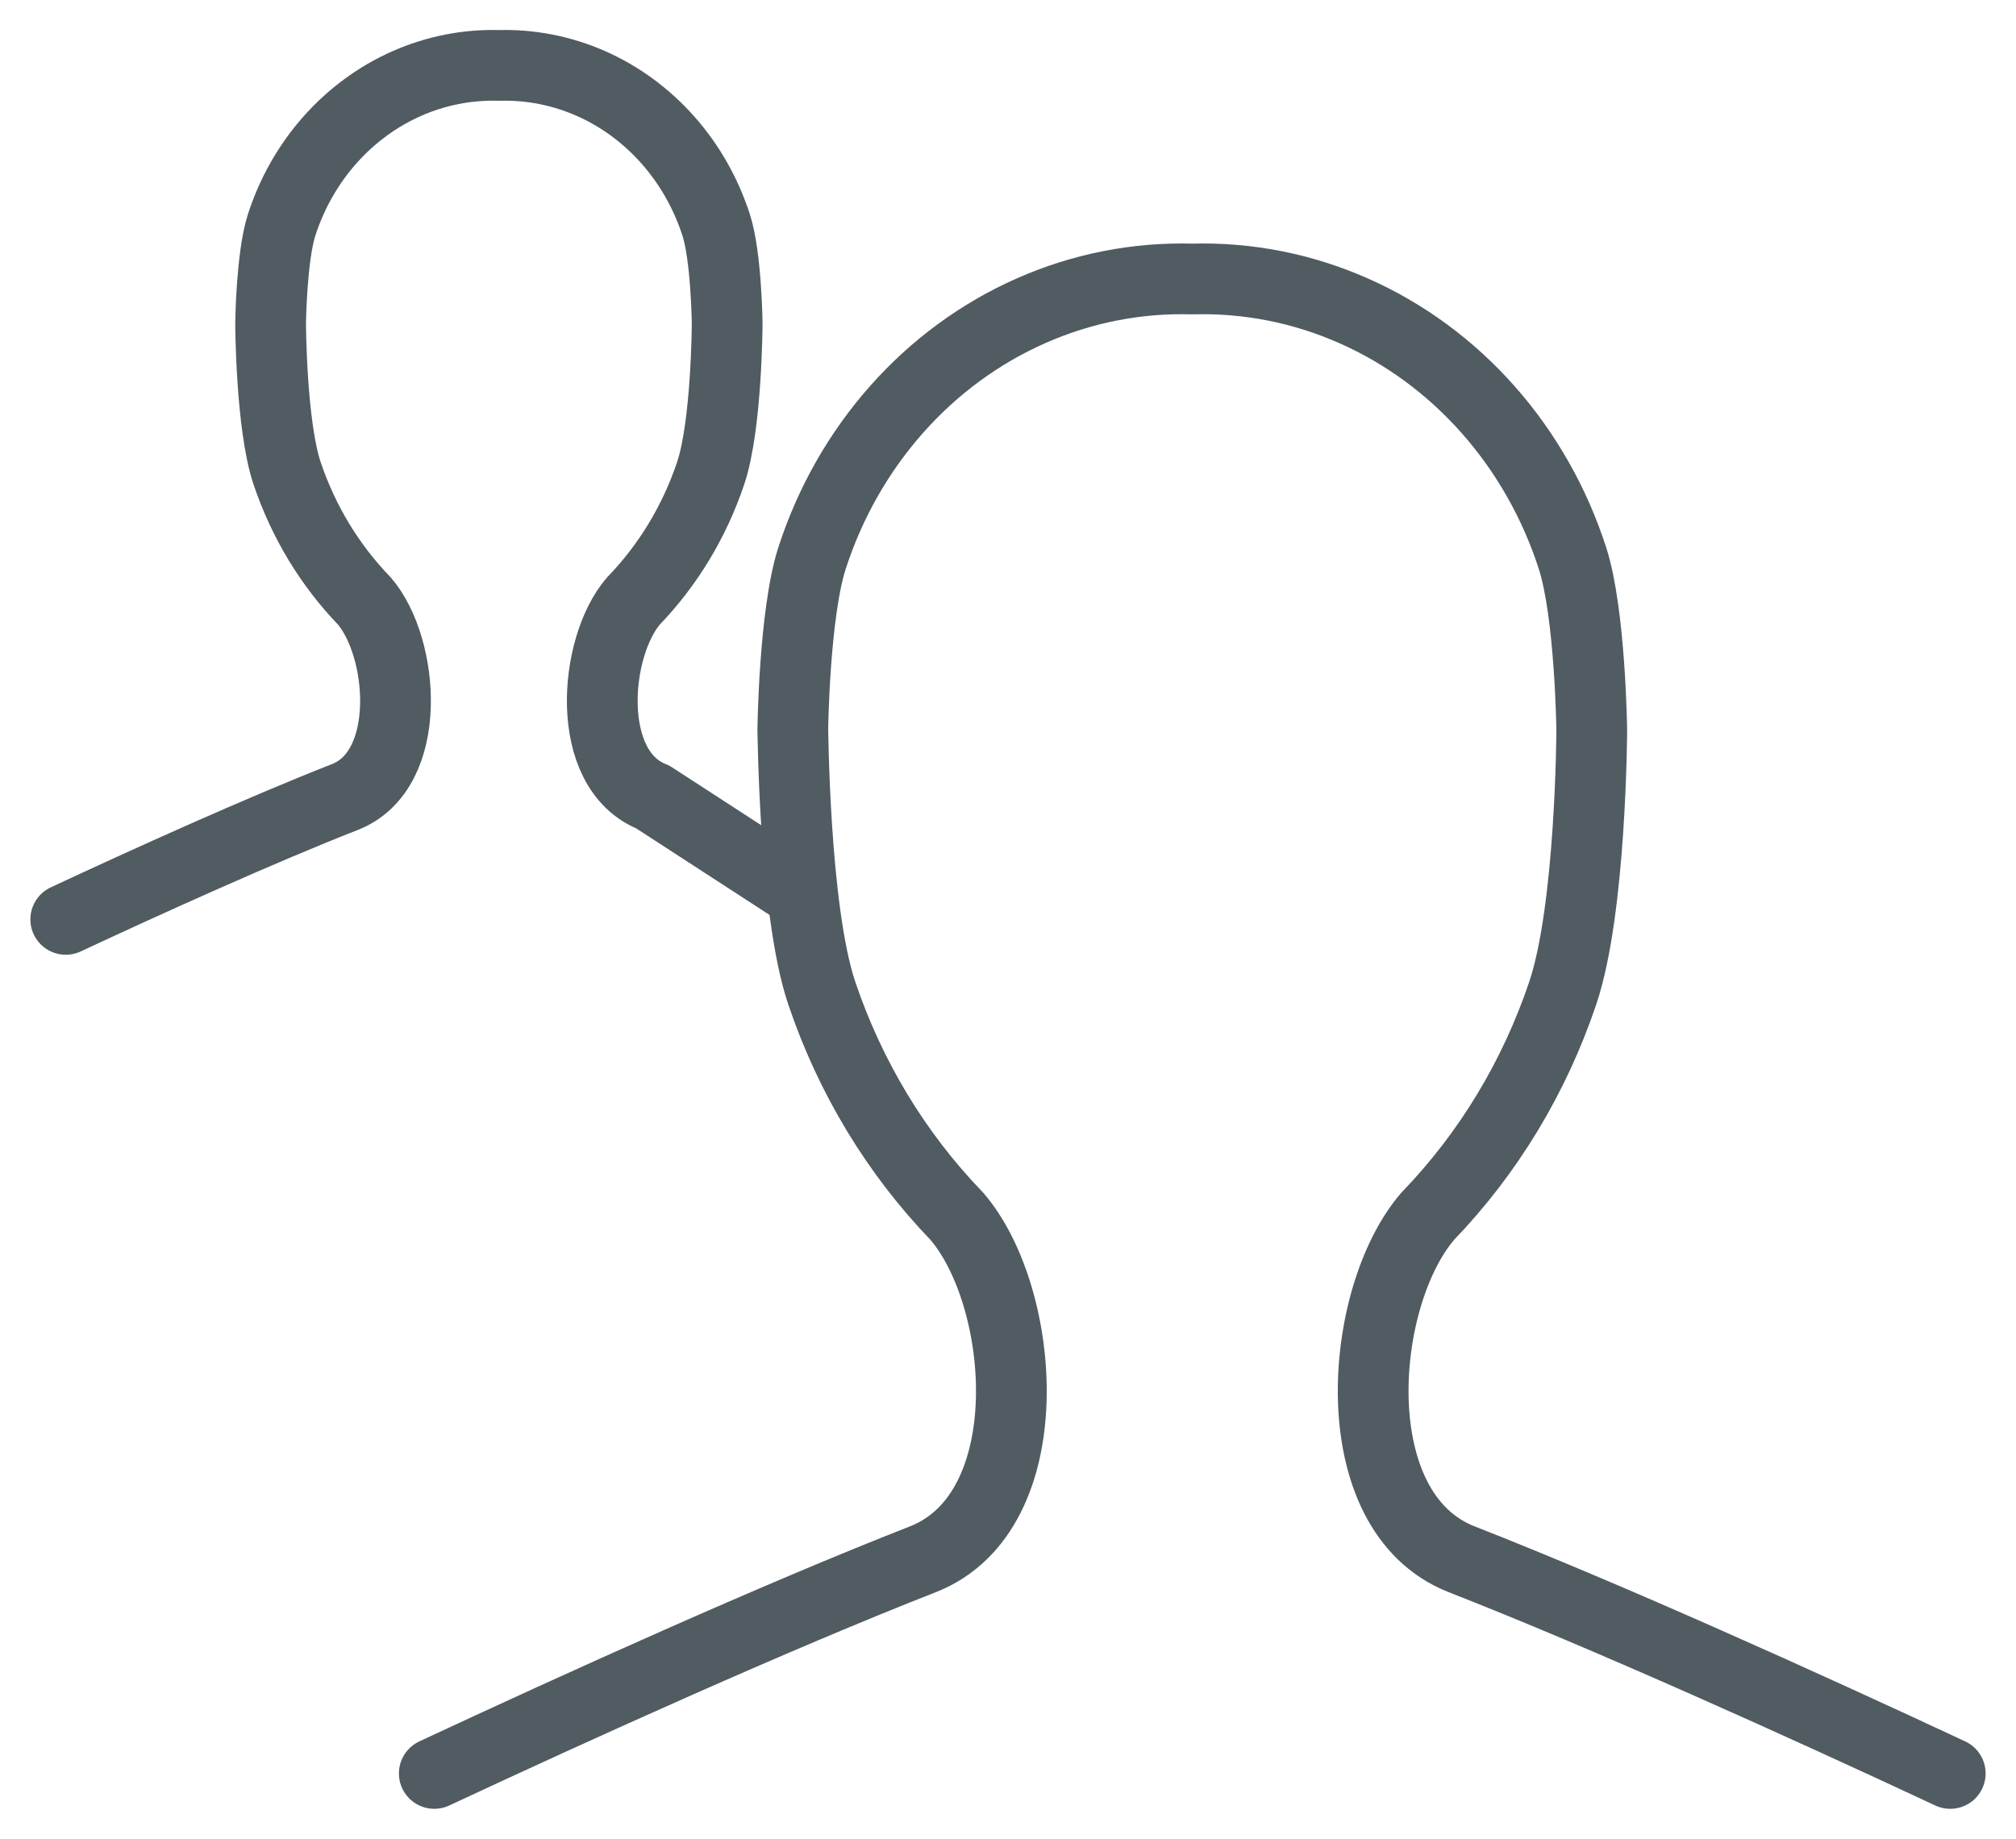
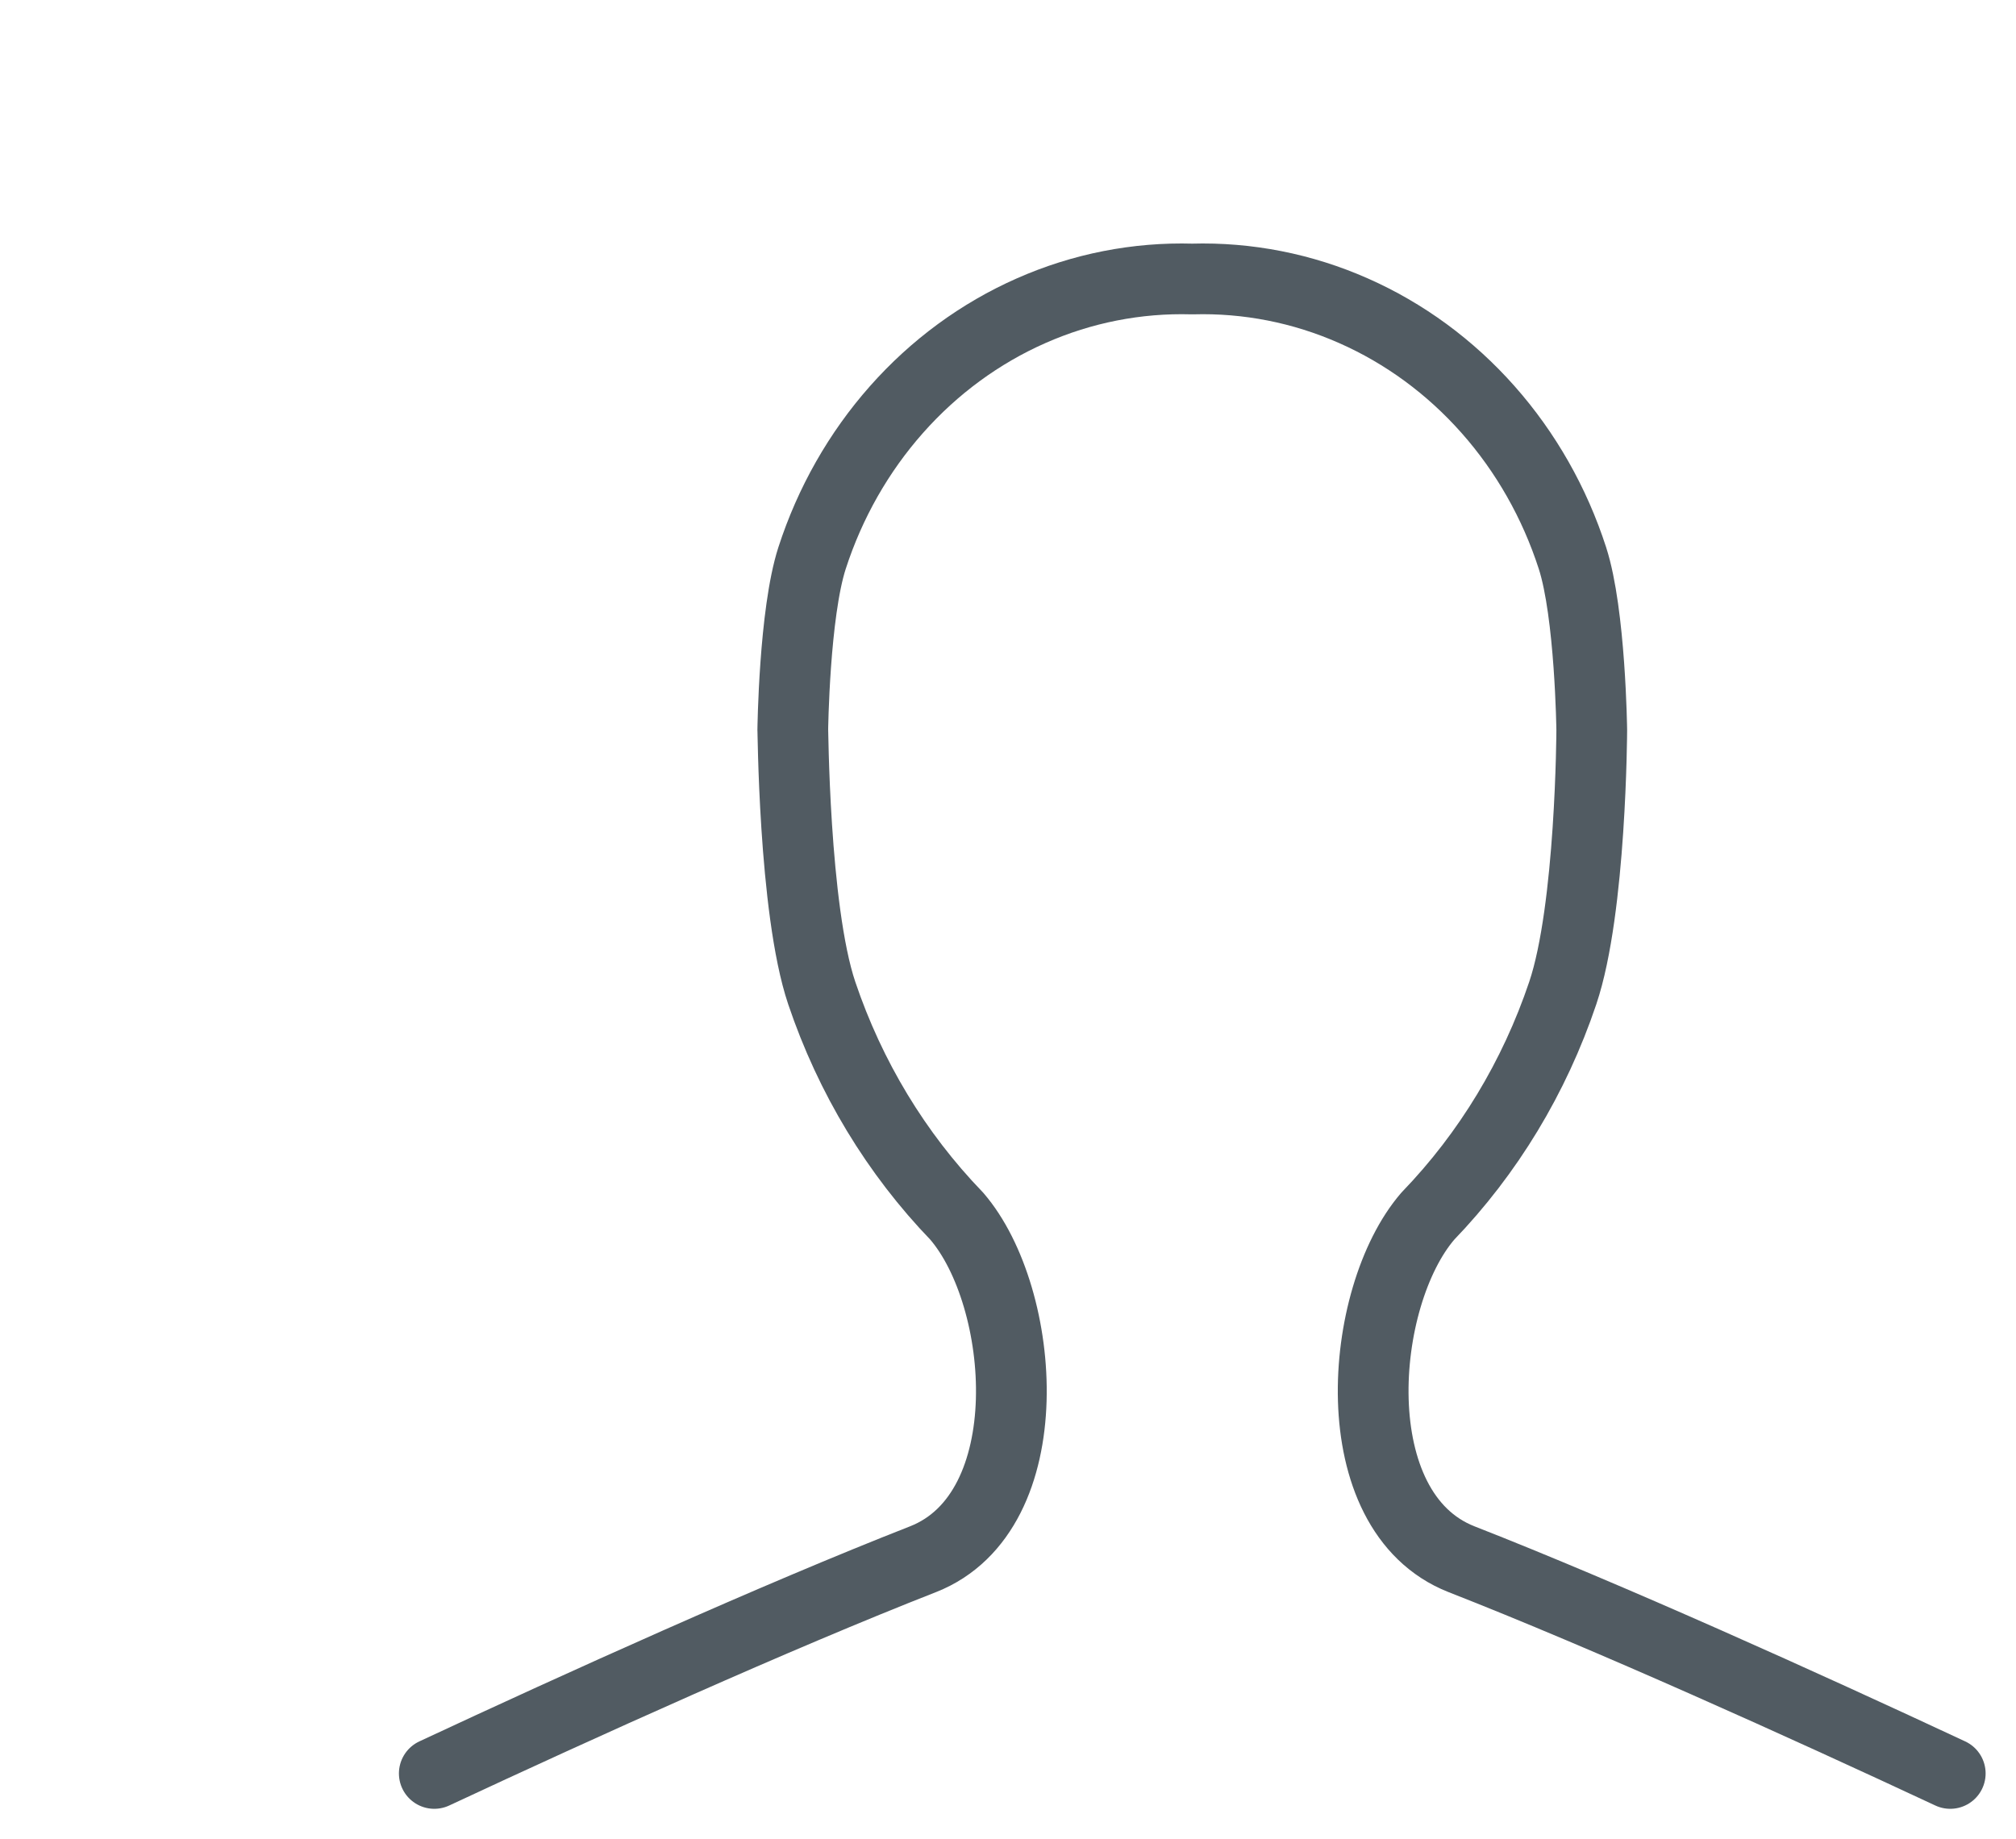
<svg xmlns="http://www.w3.org/2000/svg" width="57" height="52" viewBox="0 0 57 52" fill="none">
  <g id="Frame 2265">
-     <path id="Vector" d="M1.859 26C4.194 24.911 7.382 23.468 9.756 22.538C11.704 21.771 11.426 18.298 10.299 16.993C9.323 15.982 8.578 14.75 8.119 13.389C7.661 12.029 7.651 9.14 7.651 9.14C7.651 9.14 7.674 7.253 7.963 6.36C8.252 5.467 8.716 4.649 9.326 3.96C9.937 3.271 10.678 2.726 11.502 2.362C12.326 1.999 13.213 1.824 14.105 1.85C14.998 1.824 15.885 1.999 16.709 2.362C17.533 2.726 18.274 3.271 18.884 3.96C19.494 4.649 19.959 5.467 20.248 6.36C20.537 7.253 20.56 9.14 20.56 9.14C20.56 9.14 20.55 12.029 20.091 13.389C19.633 14.75 18.887 15.982 17.912 16.993C16.785 18.298 16.507 21.771 18.455 22.538L22.484 25.153" stroke="#515B62" stroke-width="2" stroke-linecap="round" stroke-linejoin="round" />
    <path id="Vector_2" d="M55.141 50.153C51.019 48.227 45.458 45.713 41.321 44.094C37.913 42.752 38.399 36.675 40.371 34.391C42.078 32.621 43.383 30.465 44.185 28.084C44.988 25.703 45.005 20.648 45.005 20.648C45.005 20.648 44.965 17.345 44.459 15.782C43.954 14.219 43.141 12.788 42.073 11.582C41.006 10.376 39.708 9.423 38.266 8.787C36.825 8.15 35.272 7.845 33.71 7.89C32.148 7.845 30.595 8.15 29.154 8.787C27.712 9.423 26.414 10.376 25.347 11.582C24.279 12.788 23.466 14.219 22.96 15.782C22.455 17.345 22.415 20.648 22.415 20.648C22.421 20.386 22.432 25.703 23.234 28.084C24.037 30.465 25.341 32.621 27.049 34.391C29.021 36.675 29.507 42.752 26.099 44.094C21.944 45.721 16.364 48.246 12.279 50.153" stroke="#515B62" stroke-width="2" stroke-linecap="round" stroke-linejoin="round" />
  </g>
</svg>